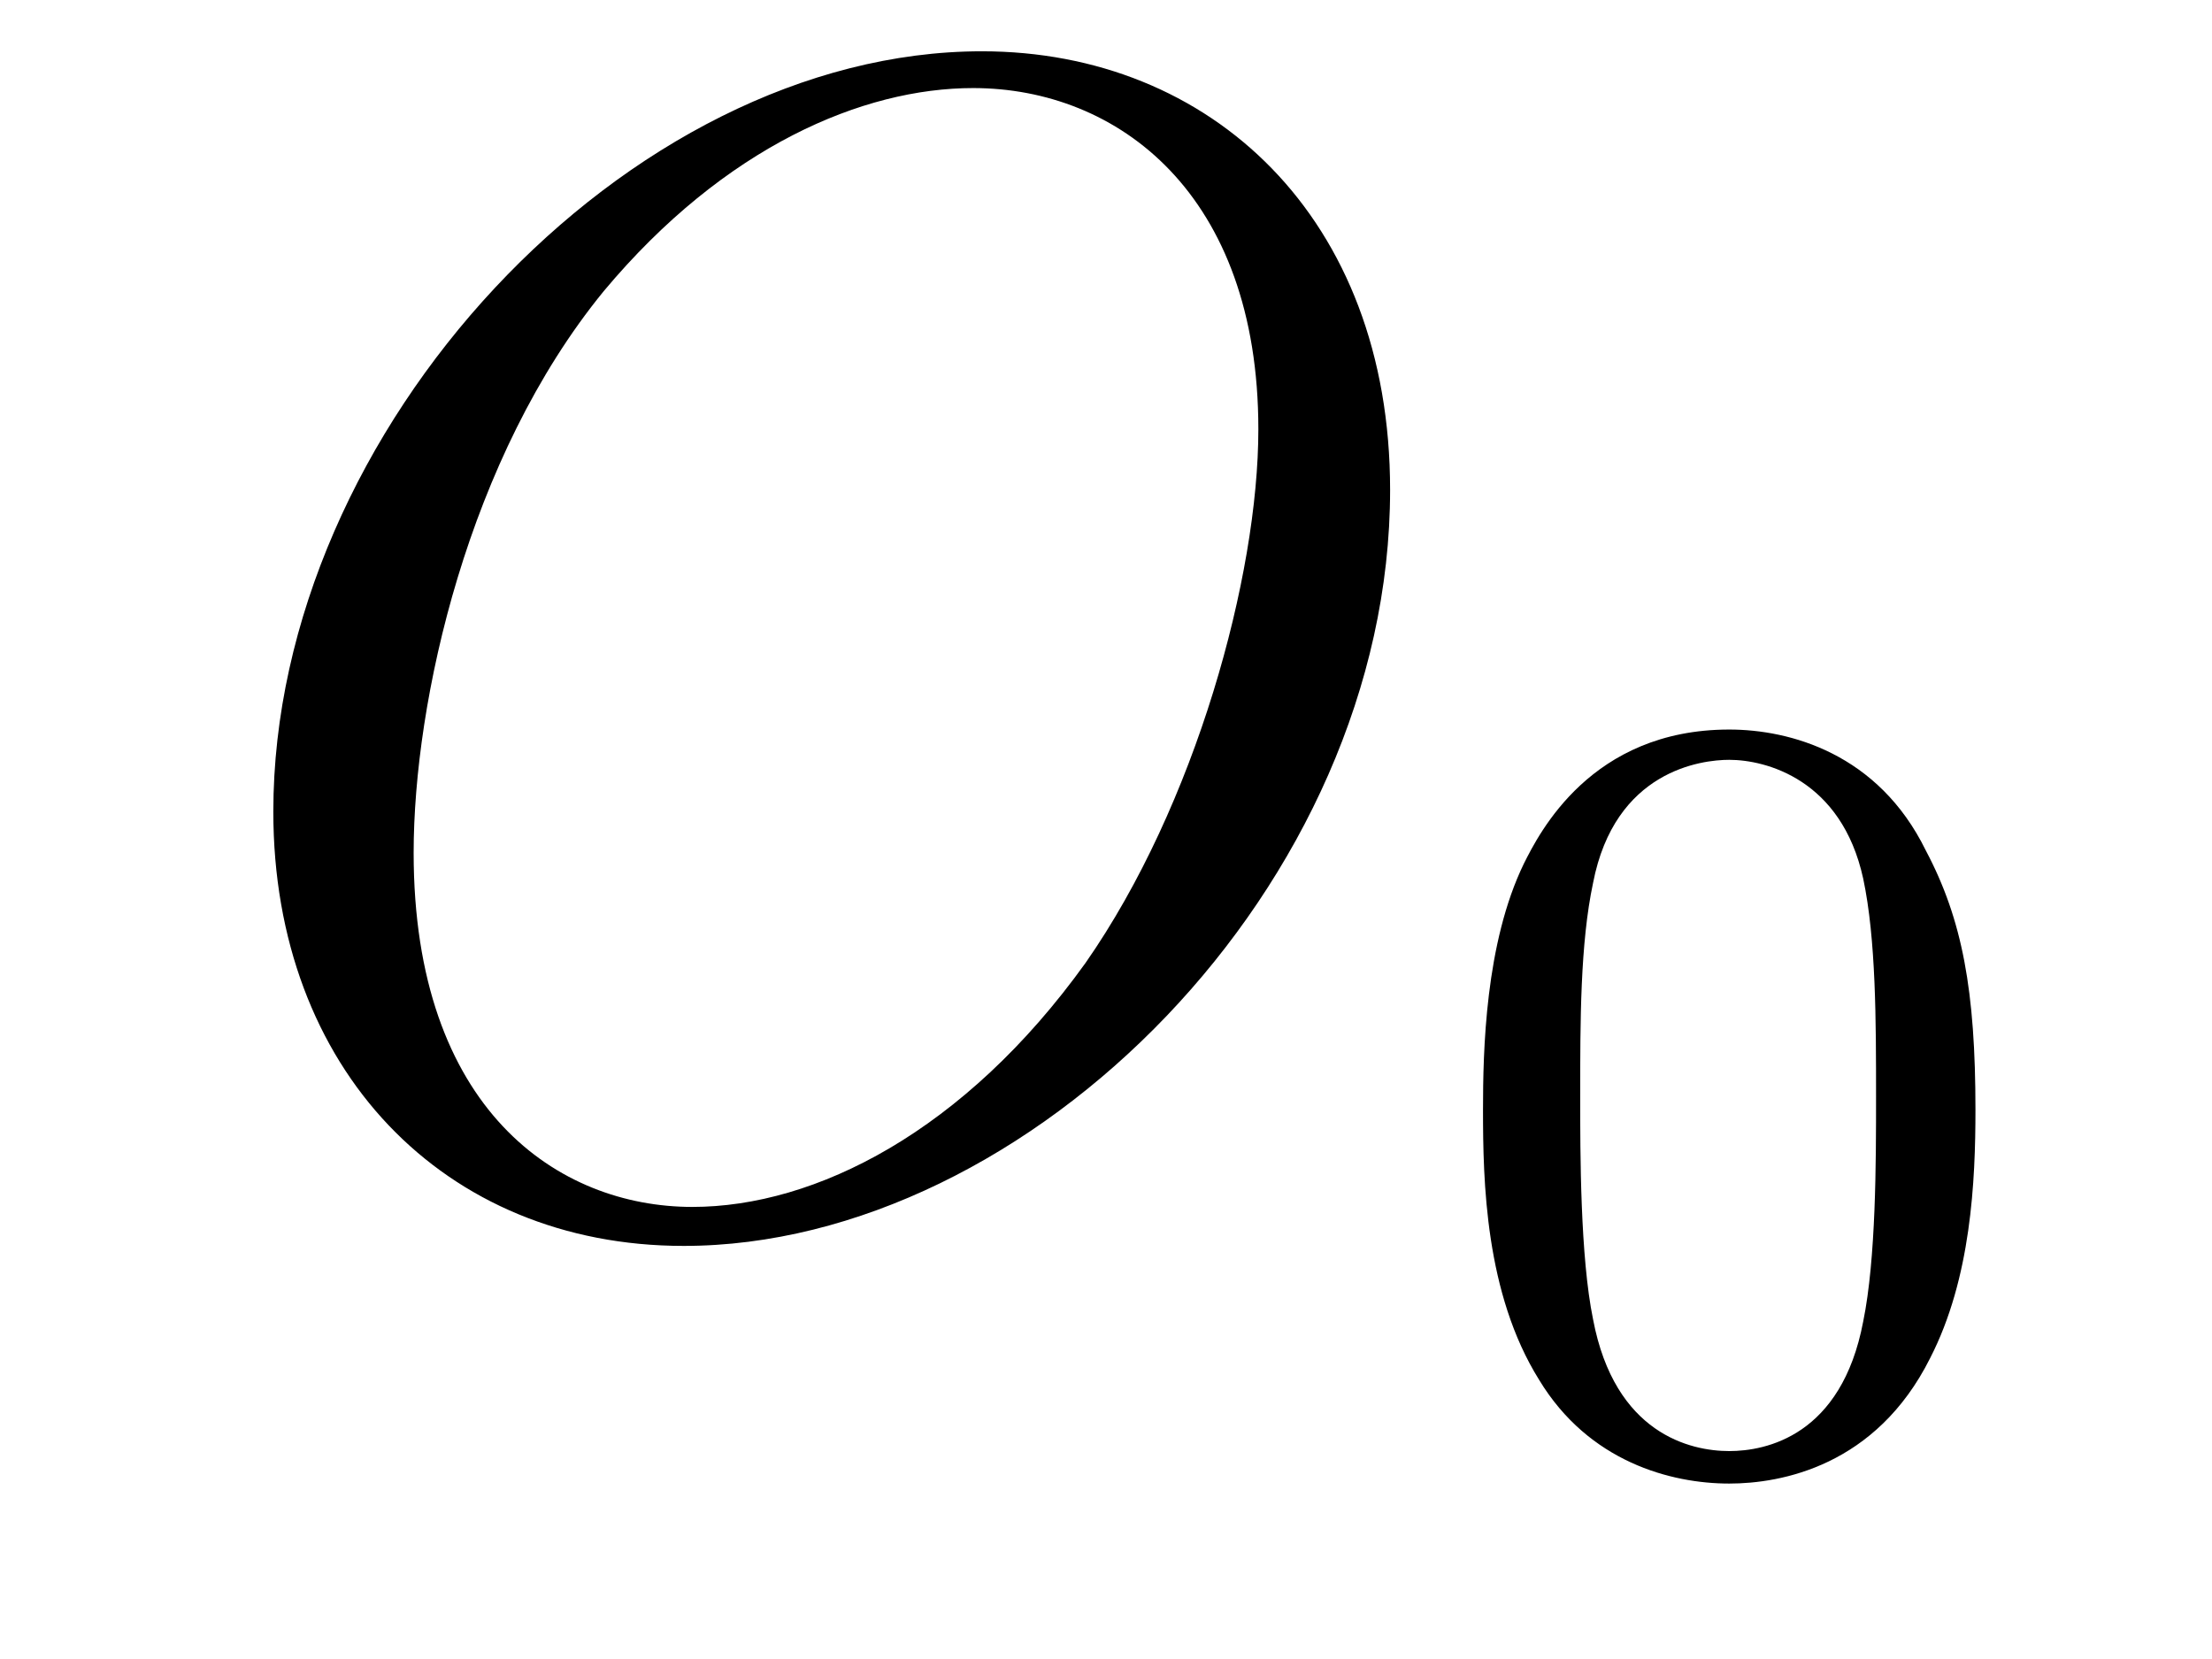
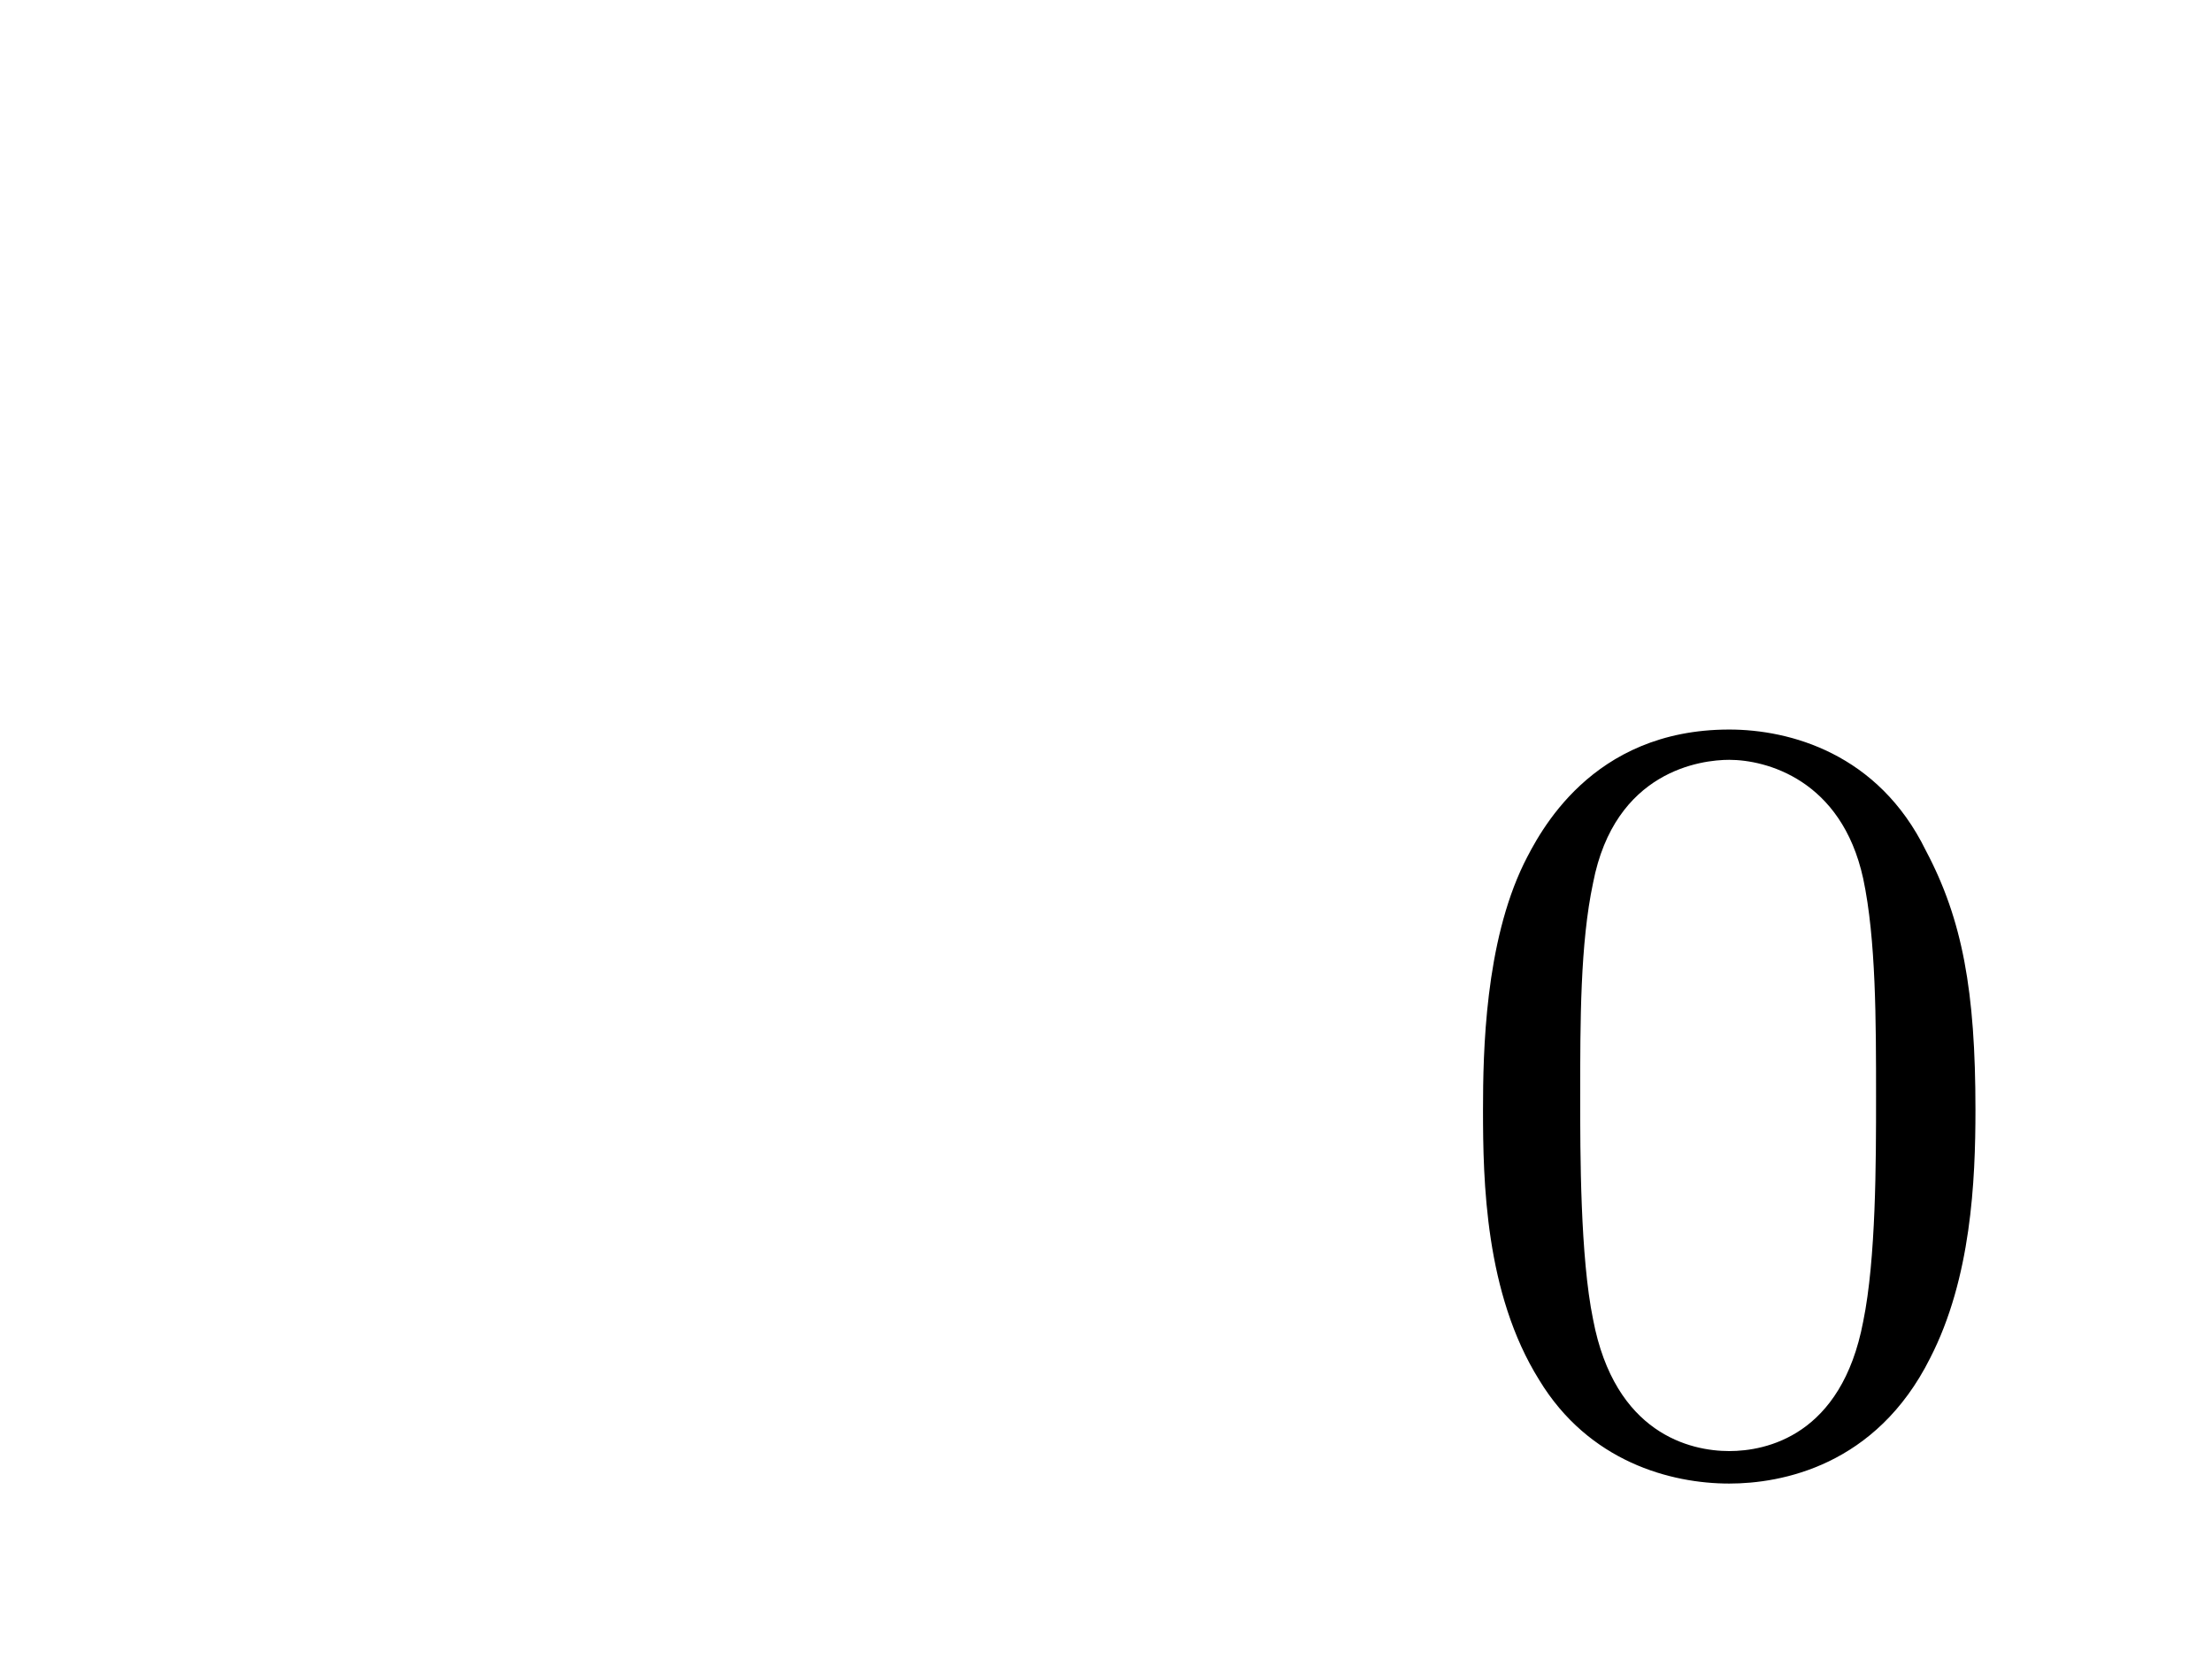
<svg xmlns="http://www.w3.org/2000/svg" height="12pt" version="1.1" viewBox="0 -12 16 12" width="16pt">
  <g id="page1">
    <g transform="matrix(1 0 0 1 -127 651)">
-       <path d="M137.055 -659.457C137.055 -661.426 135.758 -662.629 134.102 -662.629C131.539 -662.629 128.977 -659.895 128.977 -657.129C128.977 -655.269 130.211 -653.988 131.945 -653.988C134.445 -653.988 137.055 -656.598 137.055 -659.457ZM132.008 -654.27C131.039 -654.27 129.992 -654.973 129.992 -656.832C129.992 -657.926 130.383 -659.691 131.367 -660.894C132.242 -661.941 133.242 -662.363 134.039 -662.363C135.086 -662.363 136.102 -661.598 136.102 -659.895C136.102 -658.832 135.648 -657.176 134.852 -656.035C133.977 -654.816 132.898 -654.27 132.008 -654.27ZM137.398 -654.238" fill-rule="evenodd" />
      <path d="M141.289 -654.973C141.289 -655.832 141.195 -656.348 140.93 -656.848C140.586 -657.551 139.945 -657.723 139.508 -657.723C138.508 -657.723 138.133 -656.973 138.023 -656.754C137.742 -656.176 137.727 -655.395 137.727 -654.973C137.727 -654.457 137.742 -653.645 138.133 -653.019C138.492 -652.426 139.086 -652.269 139.508 -652.269C139.883 -652.269 140.57 -652.395 140.961 -653.176C141.258 -653.754 141.289 -654.457 141.289 -654.973ZM139.508 -652.504C139.227 -652.504 138.68 -652.629 138.523 -653.457C138.43 -653.91 138.43 -654.66 138.43 -655.066C138.43 -655.613 138.43 -656.176 138.523 -656.613C138.68 -657.426 139.305 -657.504 139.508 -657.504C139.773 -657.504 140.32 -657.363 140.477 -656.645C140.57 -656.207 140.57 -655.613 140.57 -655.066C140.57 -654.598 140.57 -653.895 140.477 -653.441C140.32 -652.613 139.773 -652.504 139.508 -652.504ZM141.598 -652.441" fill-rule="evenodd" />
    </g>
  </g>
</svg>